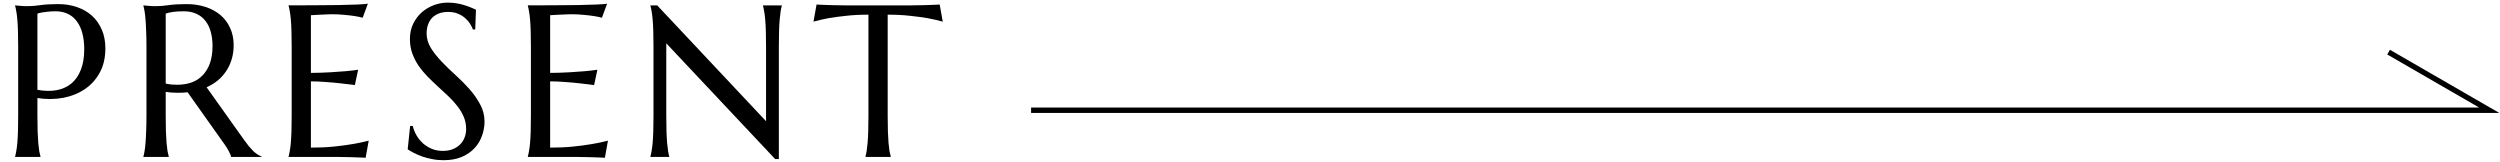
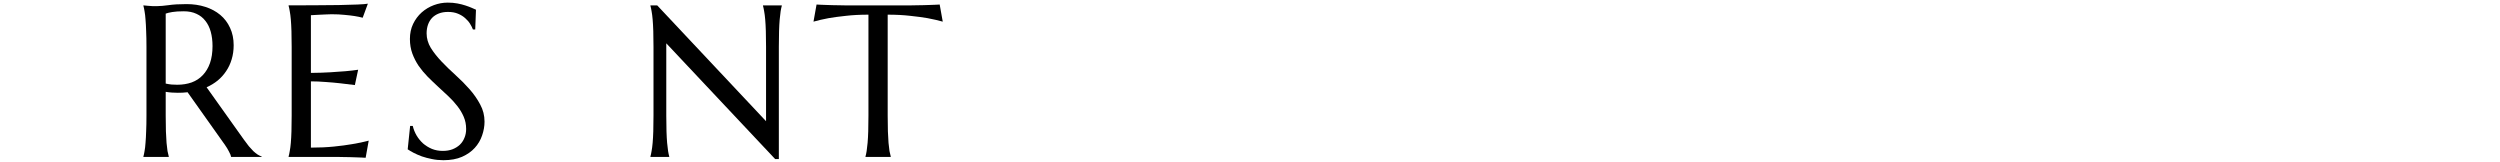
<svg xmlns="http://www.w3.org/2000/svg" width="462" height="30" viewBox="0 0 462 30" fill="none">
  <path d="M160.489 2.711C158.953 2.711 157.566 2.783 156.329 2.926C155.092 3.056 154.024 3.199 153.126 3.355C152.084 3.551 151.153 3.766 150.333 4L150.899 0.836C151.056 0.849 151.29 0.862 151.603 0.875C151.915 0.888 152.26 0.901 152.638 0.914C153.028 0.927 153.432 0.94 153.849 0.953C154.278 0.953 154.682 0.96 155.06 0.973C155.437 0.973 155.769 0.979 156.056 0.992C156.355 0.992 156.57 0.992 156.7 0.992H167.853C167.983 0.992 168.191 0.992 168.478 0.992C168.777 0.979 169.116 0.973 169.493 0.973C169.871 0.96 170.268 0.953 170.685 0.953C171.114 0.94 171.518 0.927 171.896 0.914C172.286 0.901 172.638 0.888 172.95 0.875C173.263 0.862 173.497 0.849 173.653 0.836L174.22 4C173.386 3.766 172.449 3.551 171.407 3.355C170.509 3.199 169.441 3.056 168.204 2.926C166.967 2.783 165.58 2.711 164.044 2.711V21.363C164.044 22.47 164.057 23.44 164.083 24.273C164.122 25.094 164.161 25.803 164.2 26.402C164.252 27.001 164.311 27.503 164.376 27.906C164.454 28.31 164.532 28.648 164.61 28.922V29H159.942V28.922C160.021 28.648 160.092 28.31 160.157 27.906C160.222 27.503 160.281 27.001 160.333 26.402C160.385 25.803 160.424 25.094 160.45 24.273C160.476 23.44 160.489 22.47 160.489 21.363V2.711Z" fill="black" />
  <path d="M121.449 0.992L141.566 22.398V8.648C141.566 7.542 141.553 6.578 141.527 5.758C141.501 4.924 141.462 4.208 141.41 3.609C141.358 2.997 141.293 2.49 141.215 2.086C141.15 1.682 141.078 1.344 141 1.07V0.992H144.477V1.07C144.398 1.344 144.327 1.682 144.262 2.086C144.197 2.49 144.138 2.997 144.086 3.609C144.034 4.208 143.995 4.924 143.969 5.758C143.943 6.578 143.93 7.542 143.93 8.648V29.391H143.246L123.129 8.004V21.363C123.129 22.47 123.142 23.44 123.168 24.273C123.194 25.094 123.233 25.803 123.285 26.402C123.337 27.001 123.396 27.503 123.461 27.906C123.526 28.31 123.598 28.648 123.676 28.922V29H120.199V28.922C120.277 28.648 120.349 28.31 120.414 27.906C120.492 27.503 120.557 27.001 120.609 26.402C120.661 25.803 120.701 25.094 120.727 24.273C120.753 23.44 120.766 22.47 120.766 21.363V8.648C120.766 7.542 120.753 6.578 120.727 5.758C120.701 4.924 120.661 4.208 120.609 3.609C120.557 2.997 120.492 2.49 120.414 2.086C120.349 1.682 120.277 1.344 120.199 1.07V0.992H121.449Z" fill="black" />
-   <path d="M97.546 0.992C99.174 0.992 100.788 0.986 102.39 0.973C104.004 0.96 105.482 0.947 106.823 0.934C108.164 0.908 109.31 0.875 110.261 0.836C111.211 0.797 111.856 0.745 112.194 0.68L111.237 3.277C110.808 3.16 110.306 3.056 109.733 2.965C109.239 2.887 108.633 2.815 107.917 2.75C107.214 2.672 106.4 2.633 105.476 2.633C105.163 2.633 104.785 2.646 104.343 2.672C103.913 2.685 103.496 2.704 103.093 2.73C102.624 2.757 102.149 2.783 101.667 2.809V13.473C103.008 13.46 104.219 13.421 105.3 13.355C106.381 13.29 107.299 13.225 108.054 13.16C108.939 13.082 109.72 12.991 110.397 12.887L109.792 15.719C108.894 15.602 107.976 15.491 107.038 15.387C106.231 15.296 105.352 15.217 104.401 15.152C103.451 15.074 102.539 15.035 101.667 15.035V27.281C103.203 27.281 104.616 27.216 105.905 27.086C107.194 26.956 108.321 26.806 109.284 26.637C110.404 26.454 111.426 26.24 112.351 25.992L111.784 29.156C111.628 29.143 111.394 29.13 111.081 29.117C110.769 29.104 110.417 29.091 110.026 29.078C109.649 29.065 109.245 29.052 108.815 29.039C108.399 29.039 108.002 29.033 107.624 29.02C107.246 29.02 106.908 29.013 106.608 29C106.322 29 106.114 29 105.983 29H97.546V28.922C97.624 28.648 97.696 28.31 97.761 27.906C97.839 27.503 97.904 27.001 97.956 26.402C98.008 25.803 98.047 25.094 98.073 24.273C98.099 23.44 98.112 22.47 98.112 21.363V8.648C98.112 7.542 98.099 6.578 98.073 5.758C98.047 4.924 98.008 4.208 97.956 3.609C97.904 2.997 97.839 2.49 97.761 2.086C97.696 1.682 97.624 1.344 97.546 1.07V0.992Z" fill="black" />
  <path d="M87.823 5.445H87.393C87.289 5.146 87.12 4.807 86.885 4.43C86.664 4.052 86.364 3.701 85.987 3.375C85.622 3.036 85.173 2.757 84.639 2.535C84.118 2.314 83.5 2.203 82.784 2.203C82.146 2.203 81.579 2.301 81.085 2.496C80.59 2.691 80.173 2.965 79.835 3.316C79.509 3.668 79.262 4.085 79.092 4.566C78.923 5.048 78.838 5.582 78.838 6.168C78.838 7.105 79.099 8.004 79.62 8.863C80.153 9.71 80.817 10.55 81.612 11.383C82.406 12.216 83.266 13.05 84.19 13.883C85.114 14.716 85.974 15.582 86.768 16.48C87.562 17.379 88.22 18.323 88.741 19.312C89.275 20.289 89.541 21.344 89.541 22.477C89.541 23.323 89.392 24.176 89.092 25.035C88.806 25.881 88.357 26.643 87.745 27.32C87.133 27.997 86.345 28.551 85.381 28.98C84.418 29.397 83.272 29.605 81.944 29.605C81.202 29.605 80.492 29.534 79.815 29.391C79.151 29.26 78.532 29.098 77.96 28.902C77.4 28.694 76.892 28.473 76.436 28.238C75.993 28.004 75.629 27.789 75.342 27.594L75.791 23.277H76.28C76.423 23.889 76.657 24.475 76.983 25.035C77.308 25.582 77.706 26.07 78.174 26.5C78.656 26.917 79.203 27.255 79.815 27.516C80.427 27.763 81.097 27.887 81.827 27.887C82.491 27.887 83.083 27.789 83.604 27.594C84.138 27.385 84.594 27.105 84.971 26.754C85.349 26.389 85.635 25.96 85.831 25.465C86.039 24.97 86.143 24.43 86.143 23.844C86.143 23.023 85.993 22.268 85.694 21.578C85.394 20.875 84.997 20.211 84.502 19.586C84.021 18.961 83.467 18.355 82.842 17.77C82.23 17.184 81.599 16.598 80.948 16.012C80.297 15.413 79.659 14.801 79.034 14.176C78.422 13.551 77.868 12.887 77.374 12.184C76.892 11.467 76.501 10.706 76.202 9.898C75.902 9.078 75.752 8.18 75.752 7.203C75.752 6.174 75.948 5.25 76.338 4.43C76.742 3.596 77.269 2.887 77.92 2.301C78.585 1.715 79.333 1.266 80.166 0.953C81 0.641 81.859 0.484 82.745 0.484C83.396 0.484 83.995 0.536 84.541 0.641C85.088 0.745 85.577 0.868 86.006 1.012C86.449 1.155 86.833 1.298 87.159 1.441C87.484 1.585 87.751 1.702 87.96 1.793L87.823 5.445Z" fill="black" />
  <path d="M53.334 0.992C54.961 0.992 56.576 0.986 58.177 0.973C59.792 0.96 61.27 0.947 62.611 0.934C63.952 0.908 65.098 0.875 66.048 0.836C66.999 0.797 67.643 0.745 67.982 0.68L67.025 3.277C66.595 3.16 66.094 3.056 65.521 2.965C65.026 2.887 64.421 2.815 63.705 2.75C63.002 2.672 62.188 2.633 61.263 2.633C60.951 2.633 60.573 2.646 60.13 2.672C59.701 2.685 59.284 2.704 58.88 2.73C58.412 2.757 57.936 2.783 57.455 2.809V13.473C58.796 13.46 60.007 13.421 61.087 13.355C62.168 13.29 63.086 13.225 63.841 13.16C64.727 13.082 65.508 12.991 66.185 12.887L65.58 15.719C64.681 15.602 63.763 15.491 62.826 15.387C62.018 15.296 61.139 15.217 60.189 15.152C59.238 15.074 58.327 15.035 57.455 15.035V27.281C58.991 27.281 60.404 27.216 61.693 27.086C62.982 26.956 64.108 26.806 65.072 26.637C66.192 26.454 67.214 26.24 68.138 25.992L67.572 29.156C67.415 29.143 67.181 29.13 66.869 29.117C66.556 29.104 66.205 29.091 65.814 29.078C65.436 29.065 65.033 29.052 64.603 29.039C64.186 29.039 63.789 29.033 63.412 29.02C63.034 29.02 62.696 29.013 62.396 29C62.109 29 61.901 29 61.771 29H53.334V28.922C53.412 28.648 53.483 28.31 53.548 27.906C53.627 27.503 53.692 27.001 53.744 26.402C53.796 25.803 53.835 25.094 53.861 24.273C53.887 23.44 53.9 22.47 53.9 21.363V8.648C53.9 7.542 53.887 6.578 53.861 5.758C53.835 4.924 53.796 4.208 53.744 3.609C53.692 2.997 53.627 2.49 53.548 2.086C53.483 1.682 53.412 1.344 53.334 1.07V0.992Z" fill="black" />
  <path d="M30.622 21.363C30.622 22.47 30.635 23.44 30.661 24.273C30.7 25.094 30.739 25.803 30.778 26.402C30.83 27.001 30.889 27.503 30.954 27.906C31.032 28.31 31.11 28.648 31.189 28.922V29H26.501V28.922C26.579 28.648 26.651 28.31 26.716 27.906C26.794 27.503 26.852 27.001 26.892 26.402C26.944 25.803 26.983 25.094 27.009 24.273C27.048 23.453 27.067 22.483 27.067 21.363V8.648C27.067 7.542 27.048 6.578 27.009 5.758C26.983 4.924 26.944 4.208 26.892 3.609C26.852 3.01 26.794 2.509 26.716 2.105C26.651 1.689 26.579 1.344 26.501 1.07V0.992L27.321 1.07C27.569 1.096 27.842 1.116 28.142 1.129C28.454 1.129 28.773 1.129 29.099 1.129C29.606 1.129 30.29 1.07 31.149 0.953C32.022 0.823 33.129 0.758 34.47 0.758C35.72 0.758 36.872 0.927 37.927 1.266C38.995 1.604 39.919 2.099 40.7 2.75C41.481 3.401 42.087 4.202 42.517 5.152C42.959 6.09 43.181 7.158 43.181 8.355C43.181 9.293 43.057 10.165 42.81 10.973C42.575 11.767 42.237 12.49 41.794 13.141C41.364 13.792 40.843 14.371 40.231 14.879C39.62 15.374 38.936 15.79 38.181 16.129L45.036 25.758C45.375 26.24 45.687 26.656 45.974 27.008C46.273 27.359 46.553 27.665 46.813 27.926C47.087 28.173 47.347 28.381 47.595 28.551C47.842 28.707 48.096 28.831 48.356 28.922V29H42.712C42.673 28.753 42.543 28.427 42.321 28.023C42.113 27.607 41.866 27.197 41.579 26.793L34.665 17.047C34.366 17.073 34.066 17.099 33.767 17.125C33.467 17.138 33.161 17.145 32.849 17.145C32.484 17.145 32.113 17.131 31.735 17.105C31.371 17.079 31 17.034 30.622 16.969V21.363ZM30.622 15.445C30.974 15.523 31.332 15.582 31.696 15.621C32.061 15.647 32.412 15.66 32.751 15.66C33.727 15.66 34.62 15.517 35.427 15.23C36.234 14.931 36.918 14.482 37.477 13.883C38.05 13.284 38.493 12.542 38.806 11.656C39.118 10.758 39.274 9.71 39.274 8.512C39.274 7.535 39.164 6.65 38.942 5.855C38.721 5.061 38.389 4.391 37.946 3.844C37.517 3.284 36.97 2.854 36.306 2.555C35.642 2.242 34.867 2.086 33.981 2.086C33.083 2.086 32.367 2.132 31.833 2.223C31.299 2.314 30.895 2.411 30.622 2.516V15.445Z" fill="black" />
-   <path d="M6.914 16.598C8.19 16.832 9.355 16.858 10.41 16.676C11.478 16.48 12.389 16.077 13.145 15.465C13.913 14.84 14.505 14 14.922 12.945C15.352 11.891 15.566 10.602 15.566 9.078C15.566 8.023 15.456 7.066 15.234 6.207C15.013 5.335 14.681 4.599 14.238 4C13.809 3.388 13.262 2.919 12.598 2.594C11.934 2.255 11.159 2.086 10.273 2.086C9.714 2.086 9.225 2.112 8.809 2.164C8.392 2.203 8.04 2.249 7.754 2.301C7.415 2.366 7.135 2.438 6.914 2.516V16.598ZM2.793 0.992C3.053 1.018 3.327 1.044 3.613 1.07C3.861 1.096 4.134 1.116 4.434 1.129C4.746 1.129 5.065 1.129 5.391 1.129C5.898 1.129 6.582 1.07 7.441 0.953C8.314 0.823 9.421 0.758 10.762 0.758C12.012 0.758 13.164 0.94 14.219 1.305C15.287 1.669 16.211 2.203 16.992 2.906C17.773 3.609 18.379 4.469 18.809 5.484C19.251 6.487 19.473 7.633 19.473 8.922C19.473 10.654 19.128 12.151 18.438 13.414C17.747 14.677 16.823 15.699 15.664 16.48C14.505 17.262 13.171 17.796 11.66 18.082C10.15 18.355 8.568 18.369 6.914 18.121V21.363C6.914 22.47 6.927 23.44 6.953 24.273C6.992 25.094 7.031 25.803 7.07 26.402C7.122 27.001 7.181 27.503 7.246 27.906C7.324 28.31 7.402 28.648 7.48 28.922V29H2.793V28.922C2.871 28.648 2.943 28.31 3.008 27.906C3.086 27.503 3.151 27.001 3.203 26.402C3.255 25.803 3.294 25.094 3.32 24.273C3.346 23.44 3.359 22.47 3.359 21.363V8.648C3.359 7.542 3.346 6.578 3.32 5.758C3.294 4.924 3.255 4.208 3.203 3.609C3.151 2.997 3.086 2.49 3.008 2.086C2.943 1.682 2.871 1.344 2.793 1.07V0.992Z" fill="black" />
-   <path d="M461.866 20.866H190.544V19.866H458.133L441.161 10.066L441.661 9.201L461.866 20.866Z" fill="black" />
</svg>